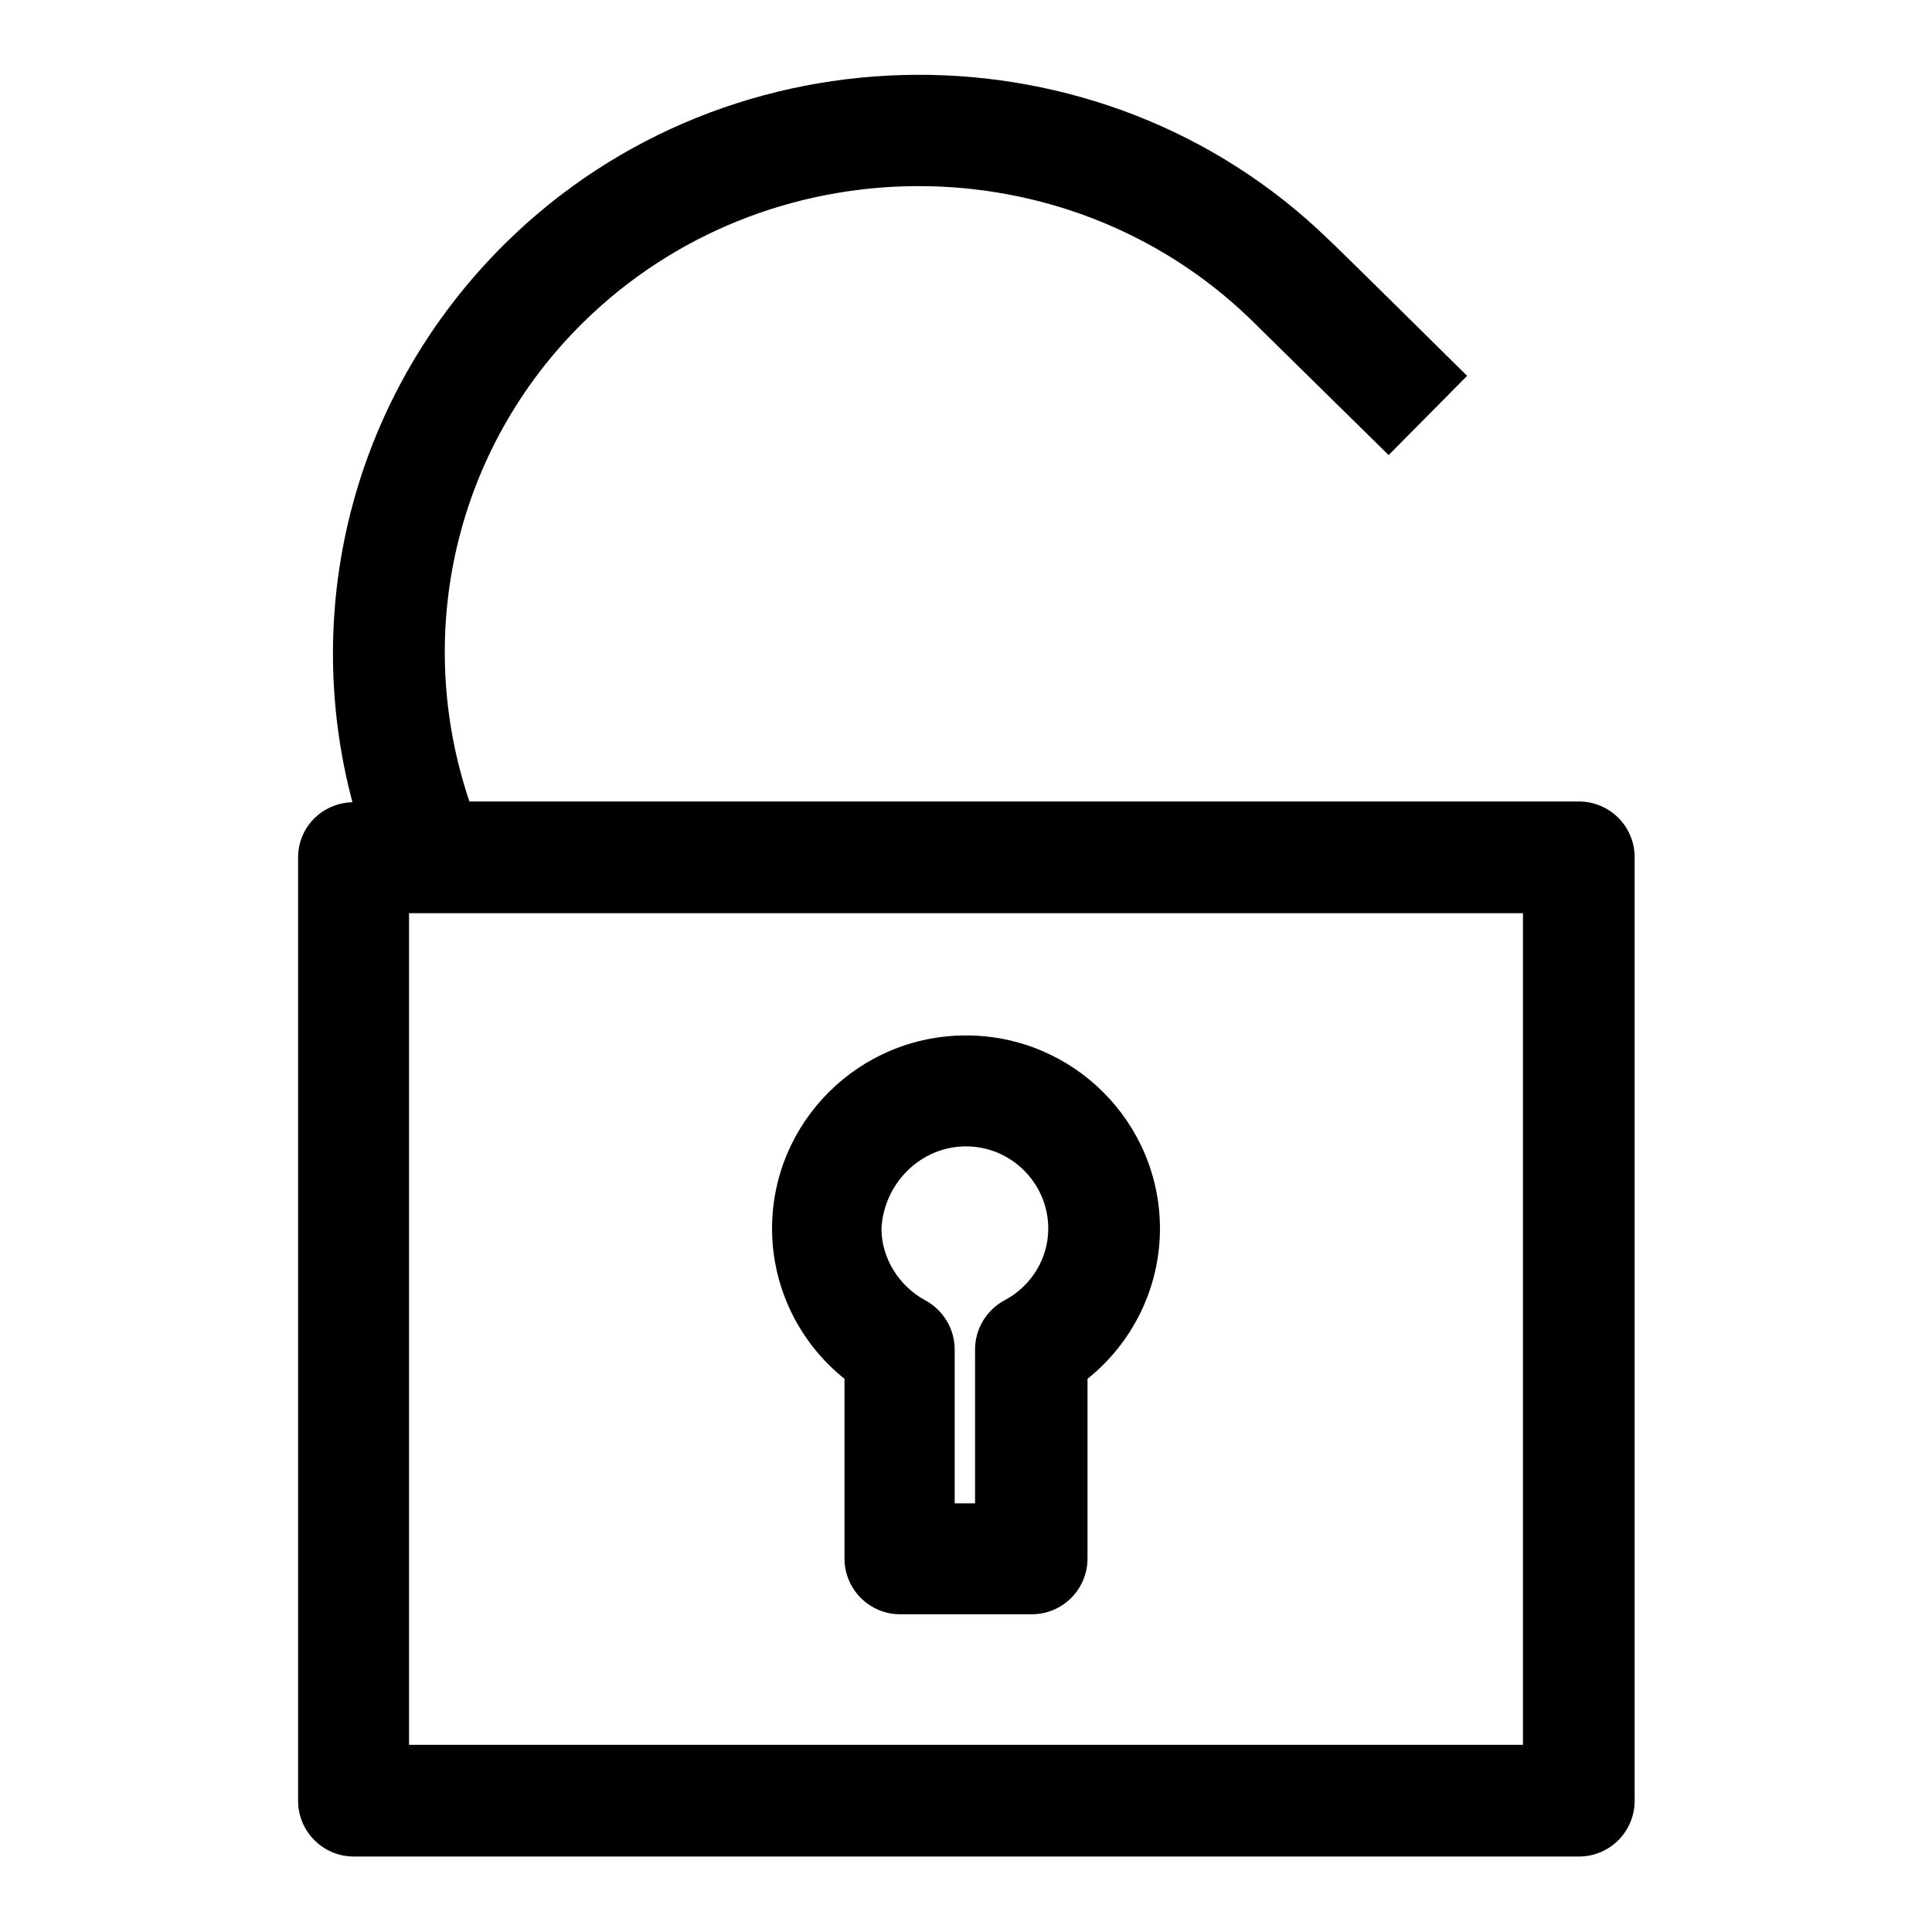
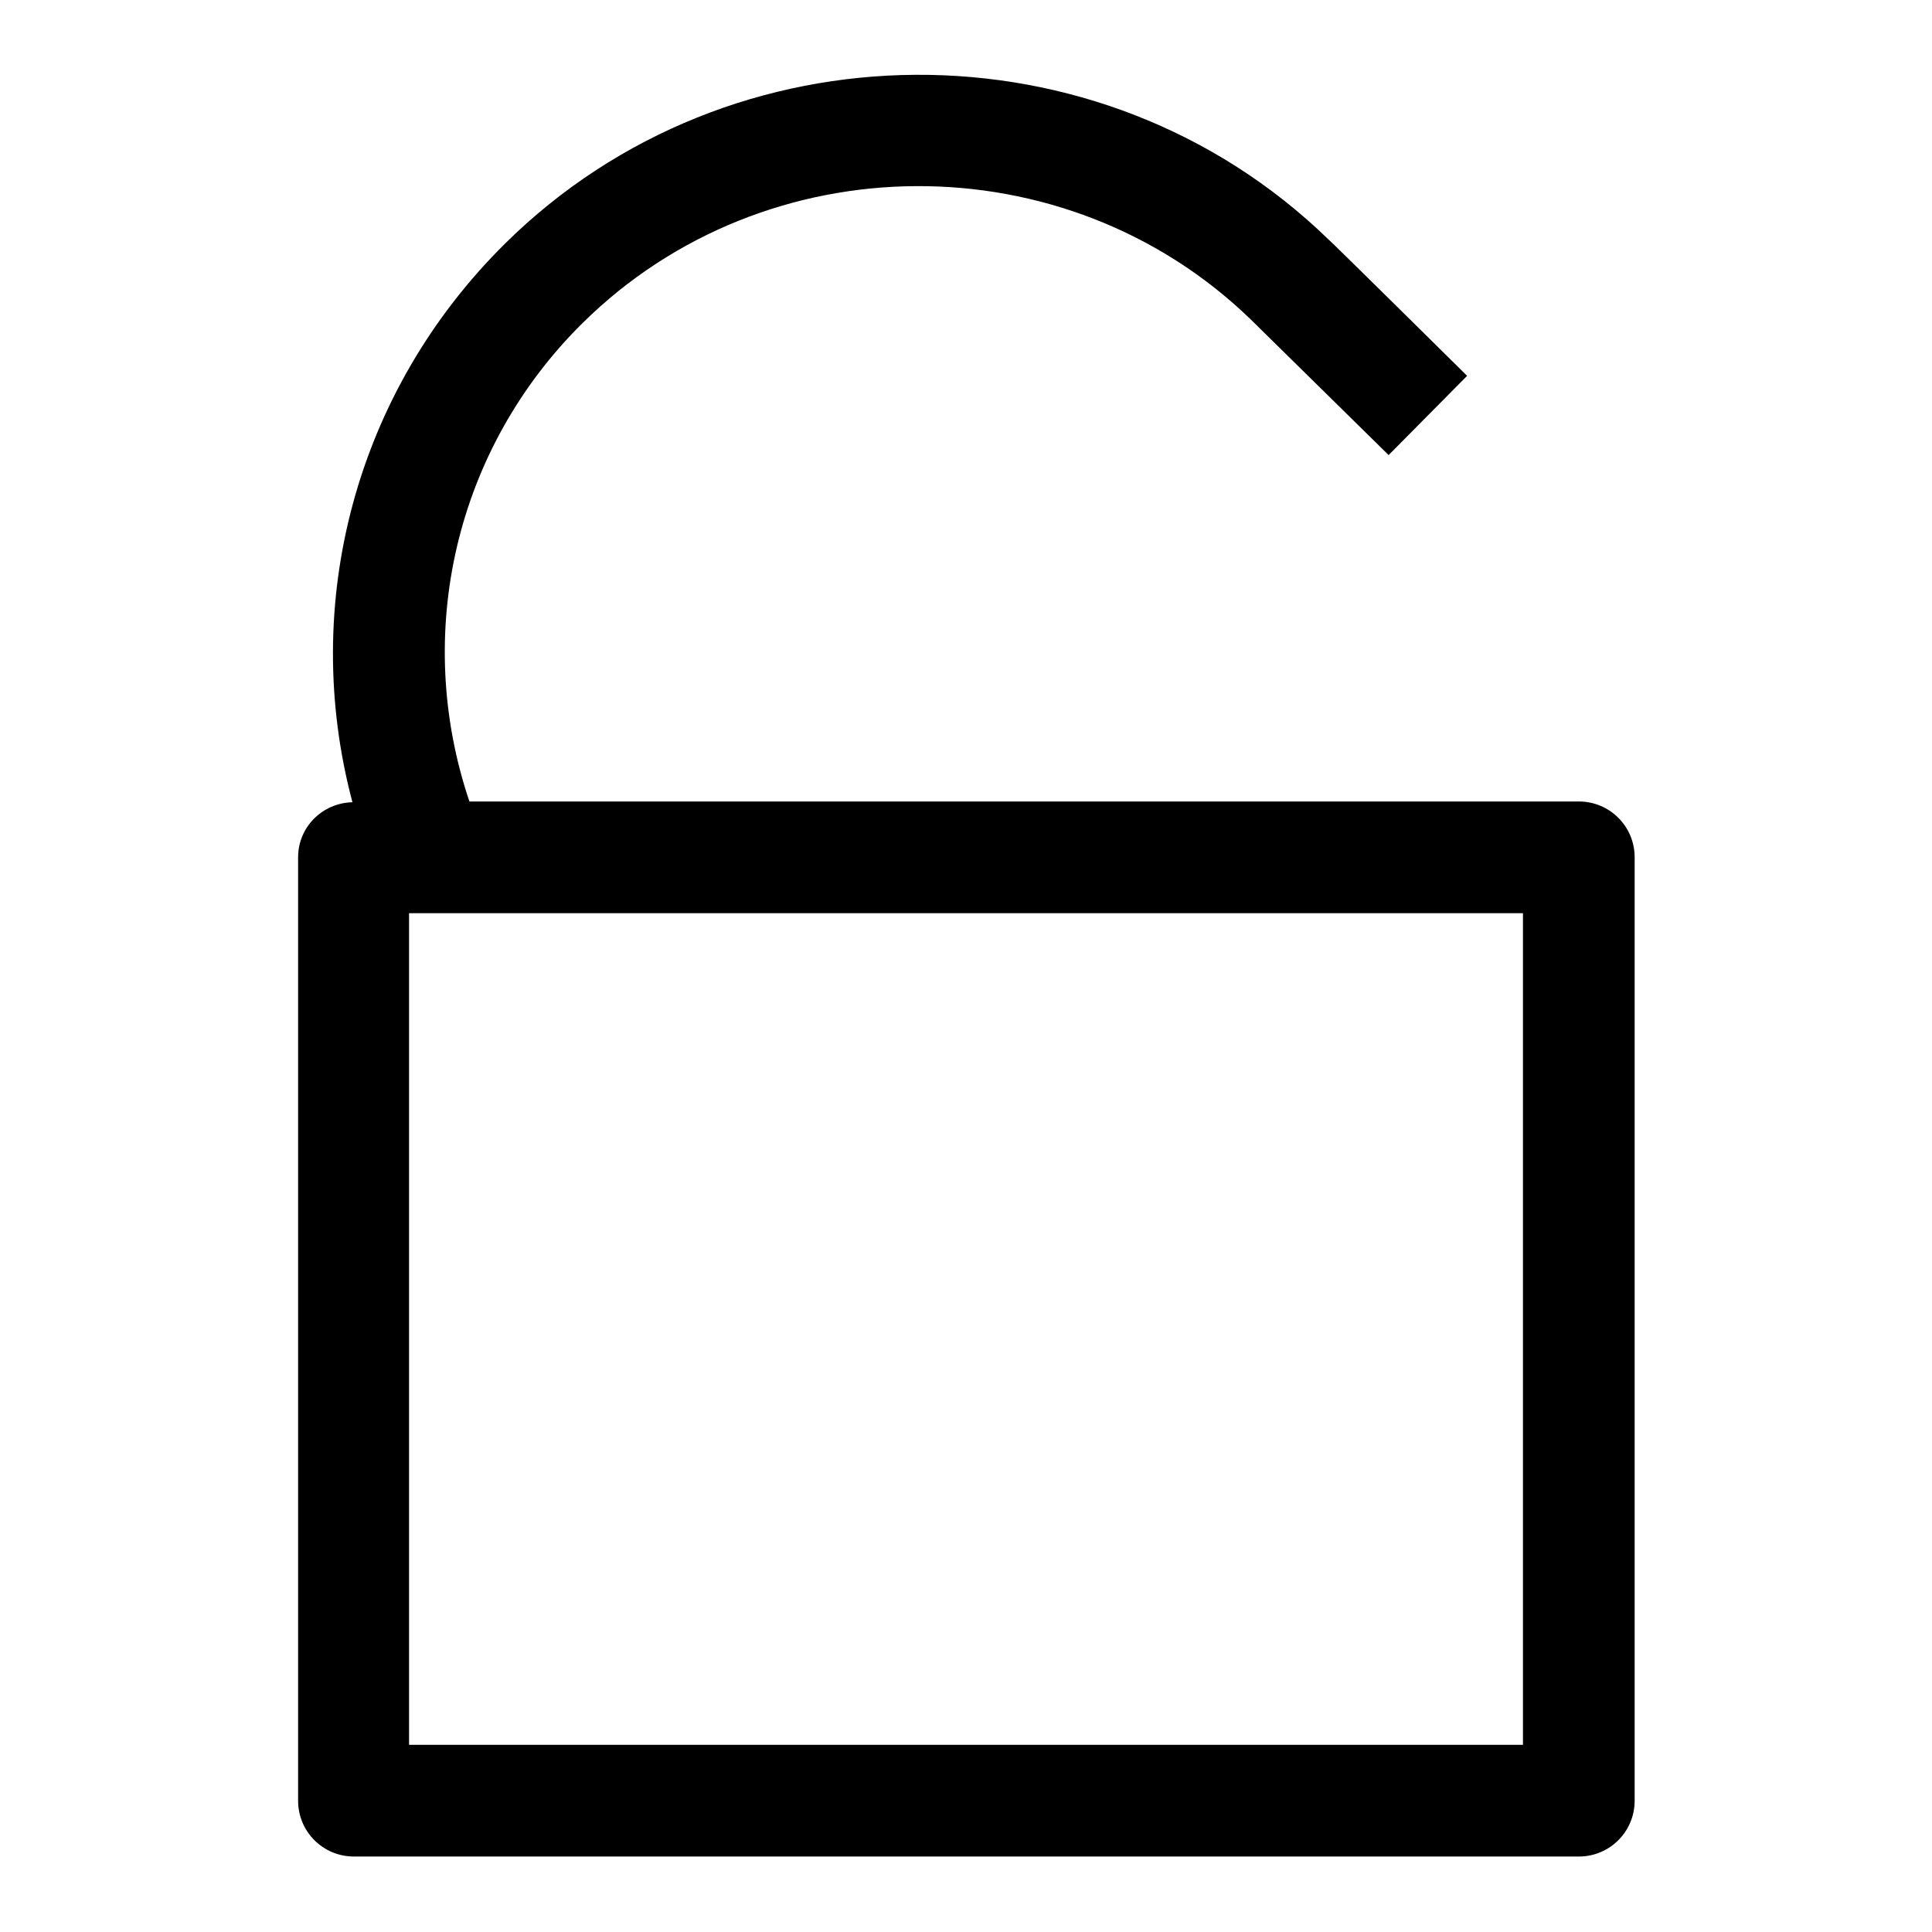
<svg xmlns="http://www.w3.org/2000/svg" version="1.1" x="0px" y="0px" viewBox="0 0 256 256" enable-background="new 0 0 256 256" xml:space="preserve">
  <g>
    <g>
-       <path fill="#000000" d="M111.9,206.5c0,4.1,3.3,7.4,7.4,7.4h17.4c4.1,0,7.4-3.3,7.4-7.4v-23.8c6-4.8,9.6-12.1,9.6-19.9c0-14.1-11.5-25.6-25.7-25.6c-14.2,0-25.7,11.5-25.7,25.6c0,7.8,3.6,15.1,9.6,19.9V206.5z M128,151.9c6,0,10.9,4.9,10.9,10.9c0,3.9-2.2,7.6-5.8,9.5c-2.4,1.3-3.9,3.8-3.9,6.5v20.4h-2.7v-20.4c0-2.7-1.5-5.2-3.9-6.5c-3.5-1.9-5.8-5.6-5.8-9.5C117.1,156.8,122,151.9,128,151.9z" />
      <path fill="#000000" d="M46.9,246h162.3c4.1,0,7.4-3.3,7.4-7.4v-125c0-4.1-3.3-7.4-7.4-7.4H62.2c-7.5-22.2-1.9-46.7,15-63.4c24.3-24,64-24.2,88.5-0.5c0.5,0.5,18.3,18,18.3,18l10.4-10.5c0,0-18.2-18-18.4-18.1c-30.2-29.3-79.2-29-109.1,0.6C47.1,51.9,39.7,80,46.7,106.3c-4,0.1-7.2,3.3-7.2,7.3v125C39.5,242.7,42.8,246,46.9,246z M201.8,231.2H54.2V121h147.6V231.2z" />
    </g>
  </g>
</svg>